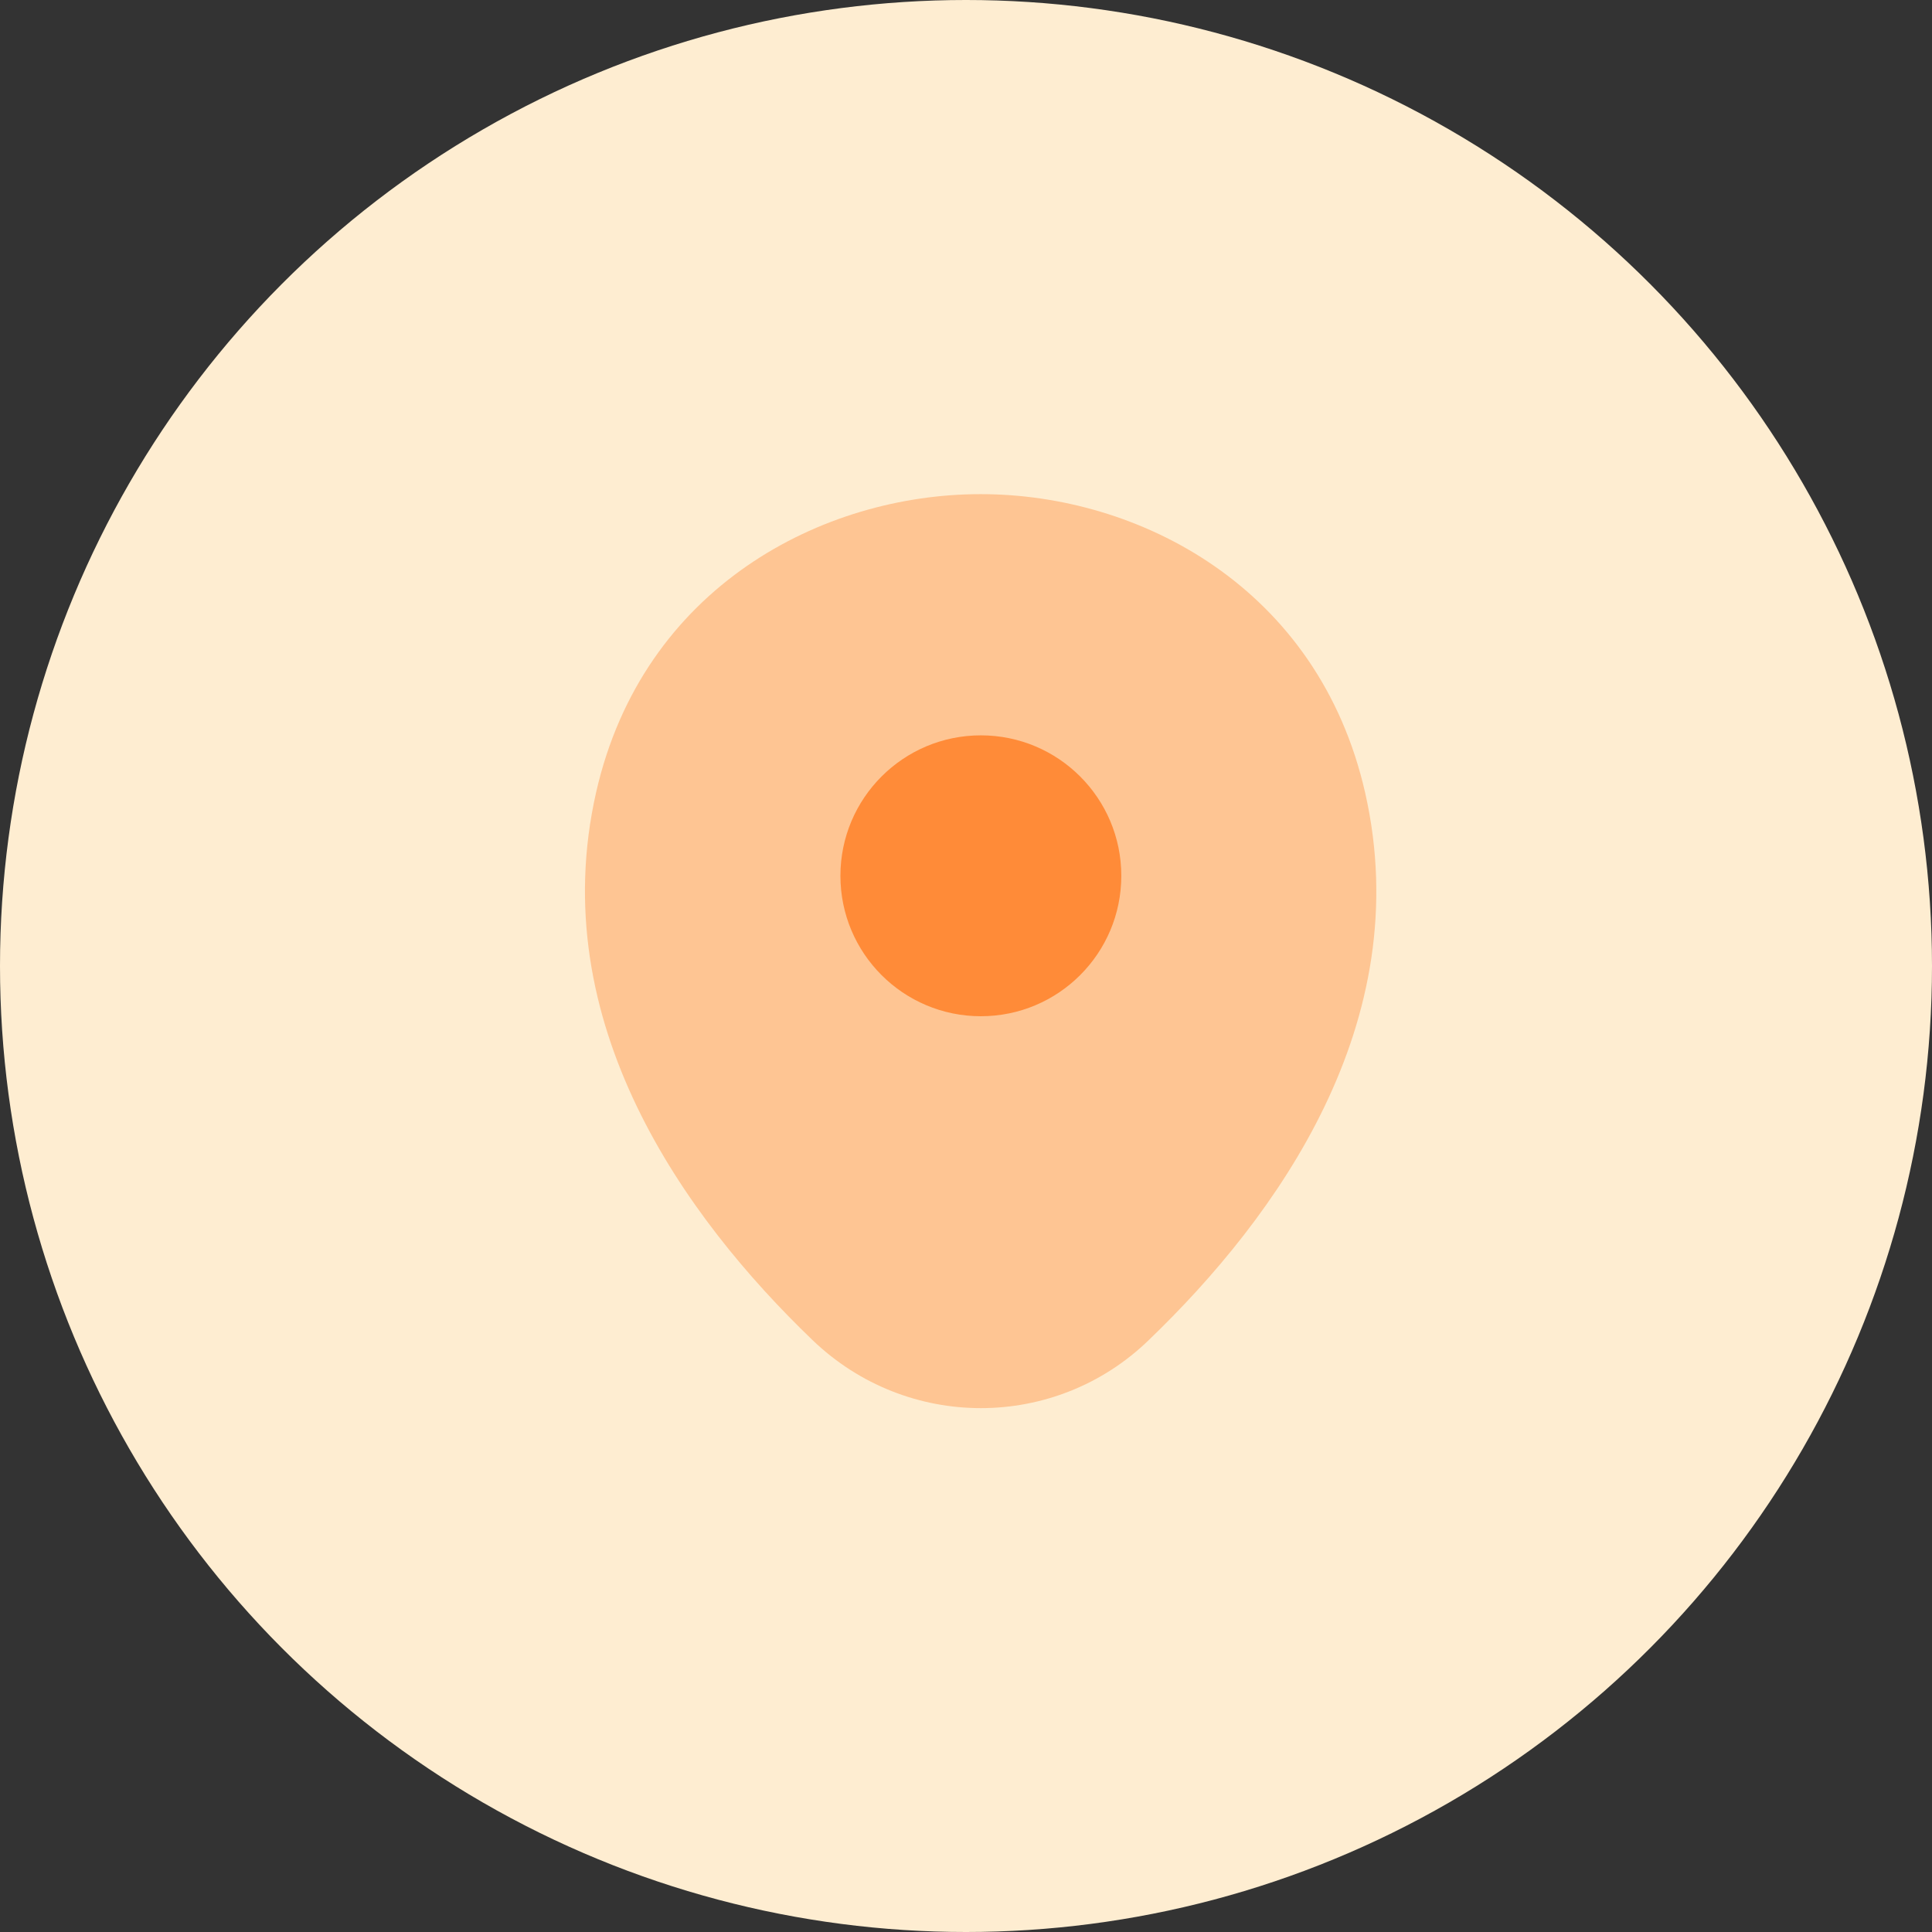
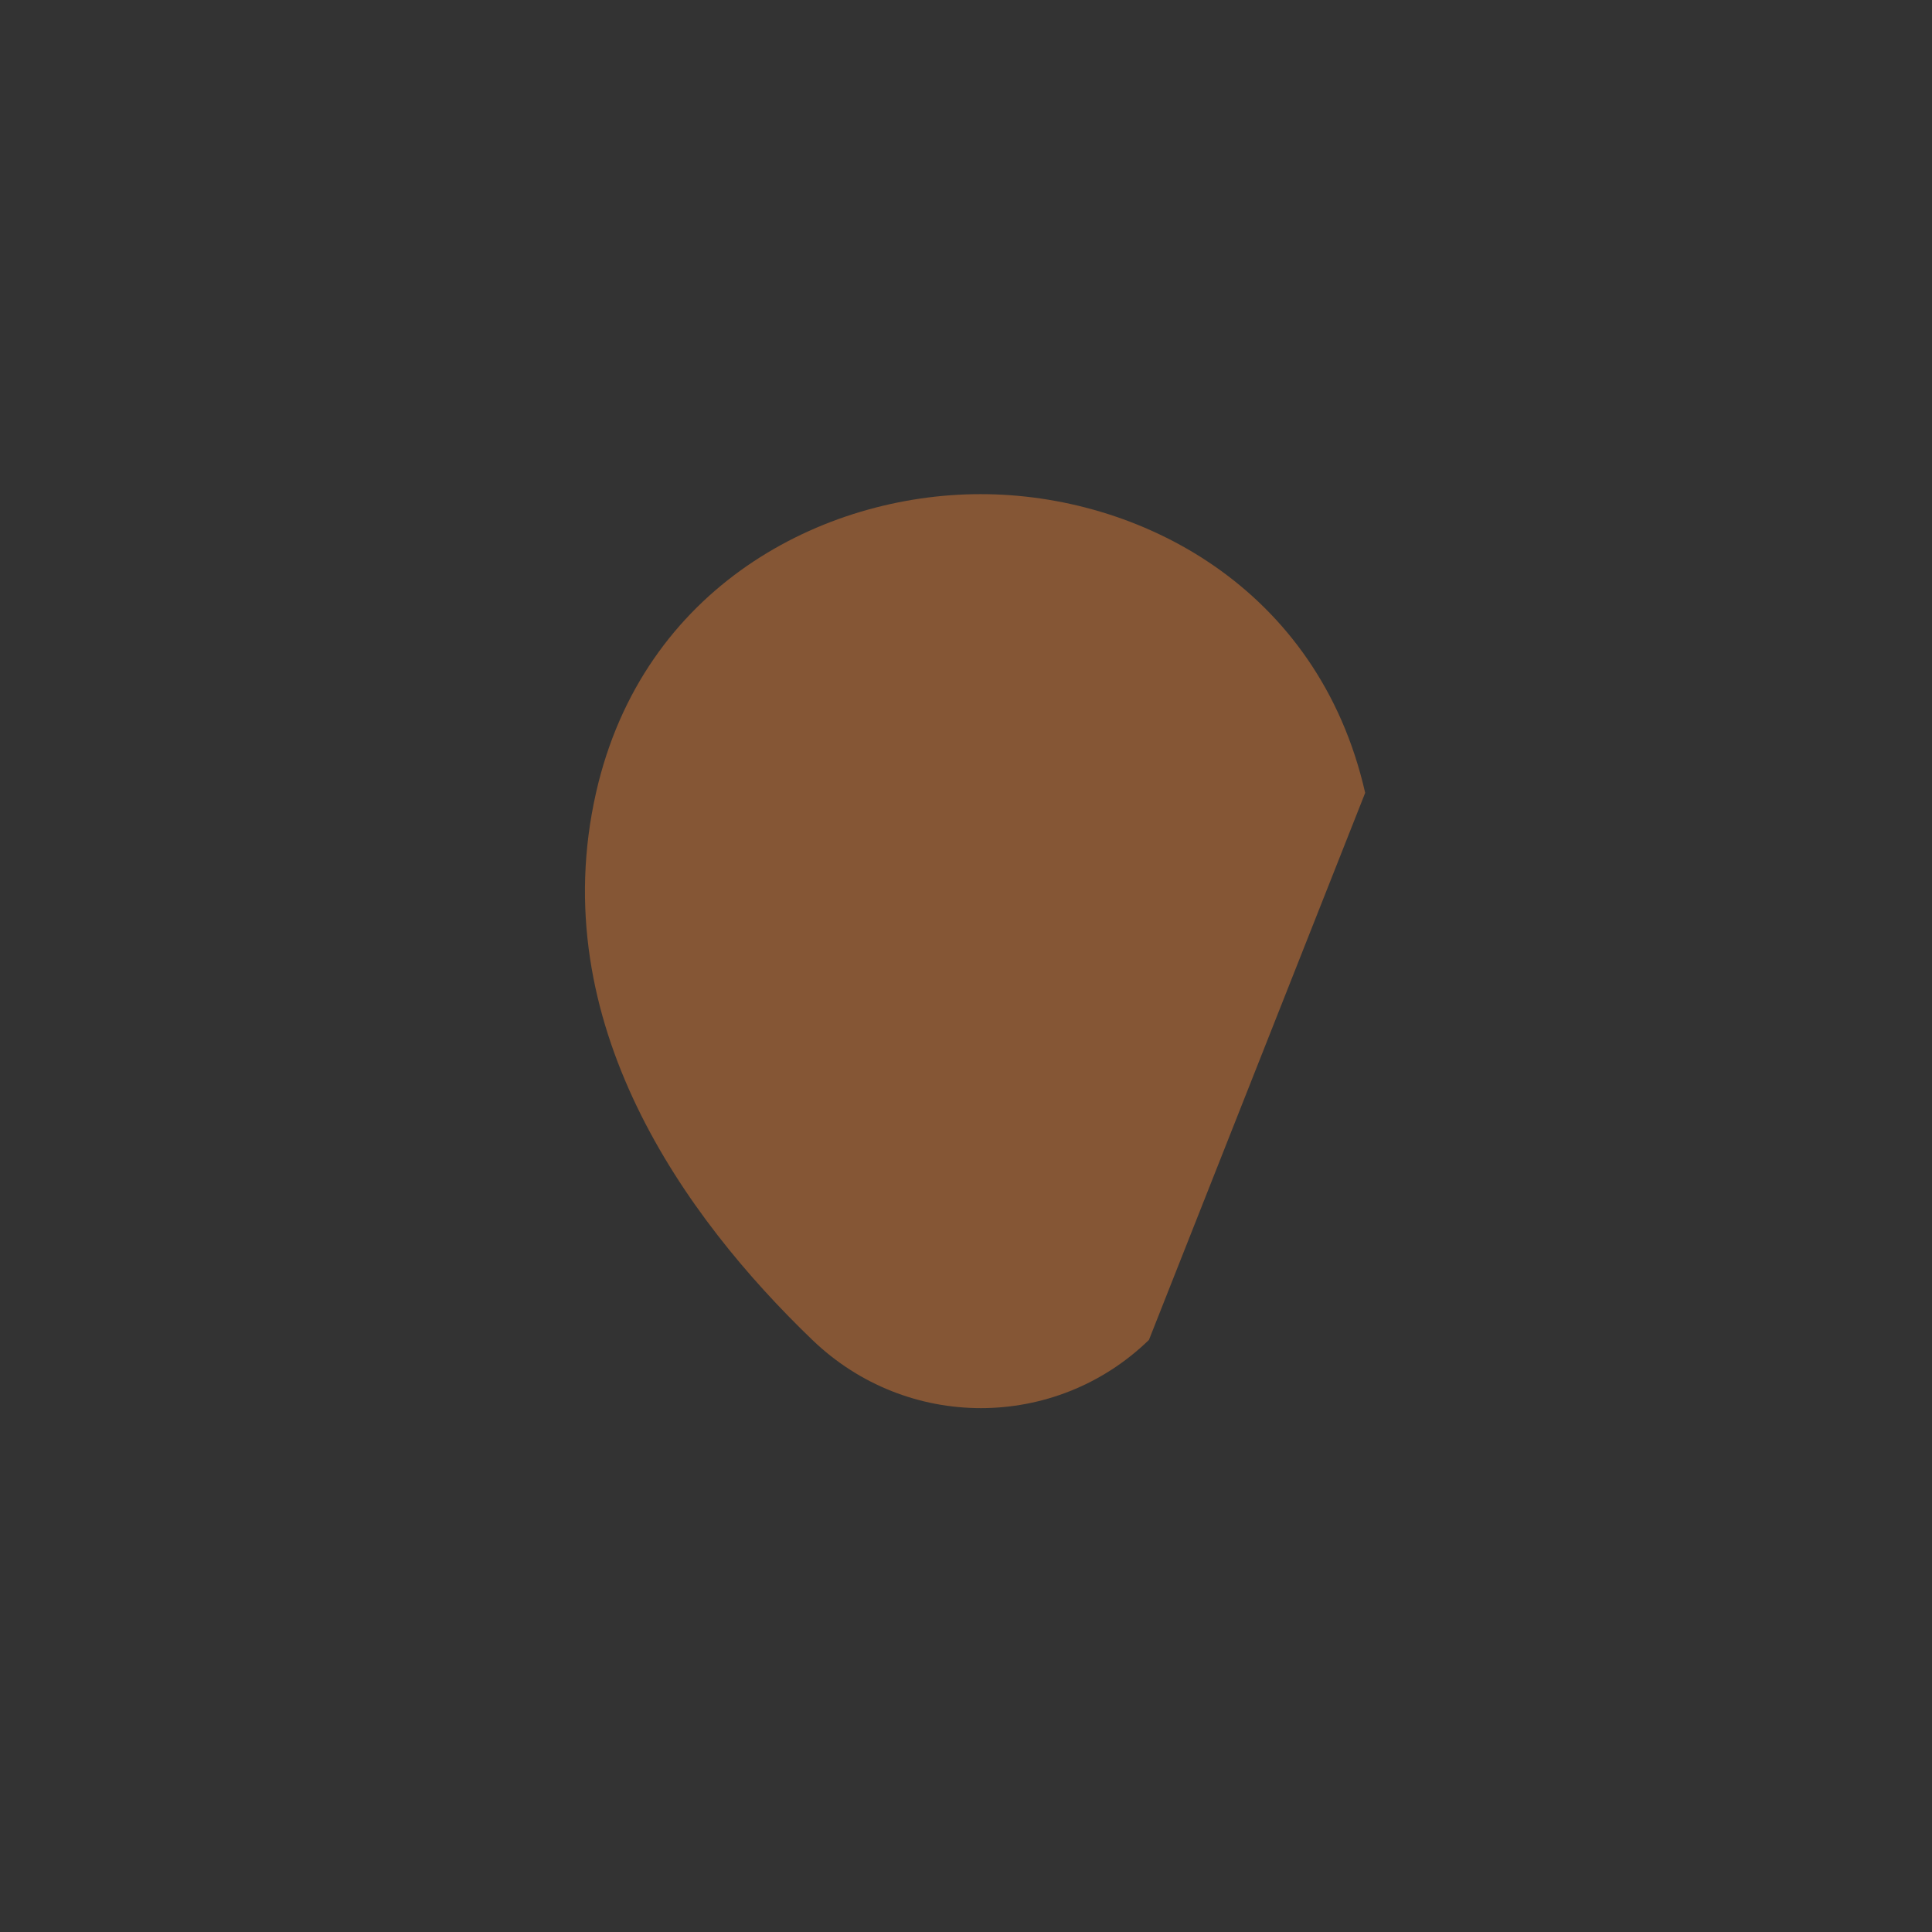
<svg xmlns="http://www.w3.org/2000/svg" width="65" height="65" viewBox="0 0 65 65" fill="none">
  <rect x="0" y="0" width="65" height="65" fill="#333333" stroke="none" />
-   <circle cx="32.5" cy="32.5" r="32.5" fill="#FEEDD1" />
-   <path opacity="0.4" d="M45.93 26.675C44.355 19.745 38.31 16.625 33 16.625C33 16.625 33 16.625 32.985 16.625C27.69 16.625 21.63 19.73 20.055 26.66C18.3 34.4 23.04 40.955 27.33 45.08C28.92 46.61 30.96 47.375 33 47.375C35.04 47.375 37.08 46.61 38.655 45.08C42.945 40.955 47.685 34.415 45.93 26.675Z" fill="#FF8B38" />
-   <path d="M33 34.19C35.61 34.19 37.725 32.075 37.725 29.465C37.725 26.856 35.61 24.74 33 24.74C30.391 24.74 28.275 26.856 28.275 29.465C28.275 32.075 30.391 34.19 33 34.19Z" fill="#FF8B38" />
+   <path opacity="0.4" d="M45.93 26.675C44.355 19.745 38.31 16.625 33 16.625C33 16.625 33 16.625 32.985 16.625C27.69 16.625 21.63 19.73 20.055 26.66C18.3 34.4 23.04 40.955 27.33 45.08C28.92 46.61 30.96 47.375 33 47.375C35.04 47.375 37.08 46.61 38.655 45.08Z" fill="#FF8B38" />
</svg>